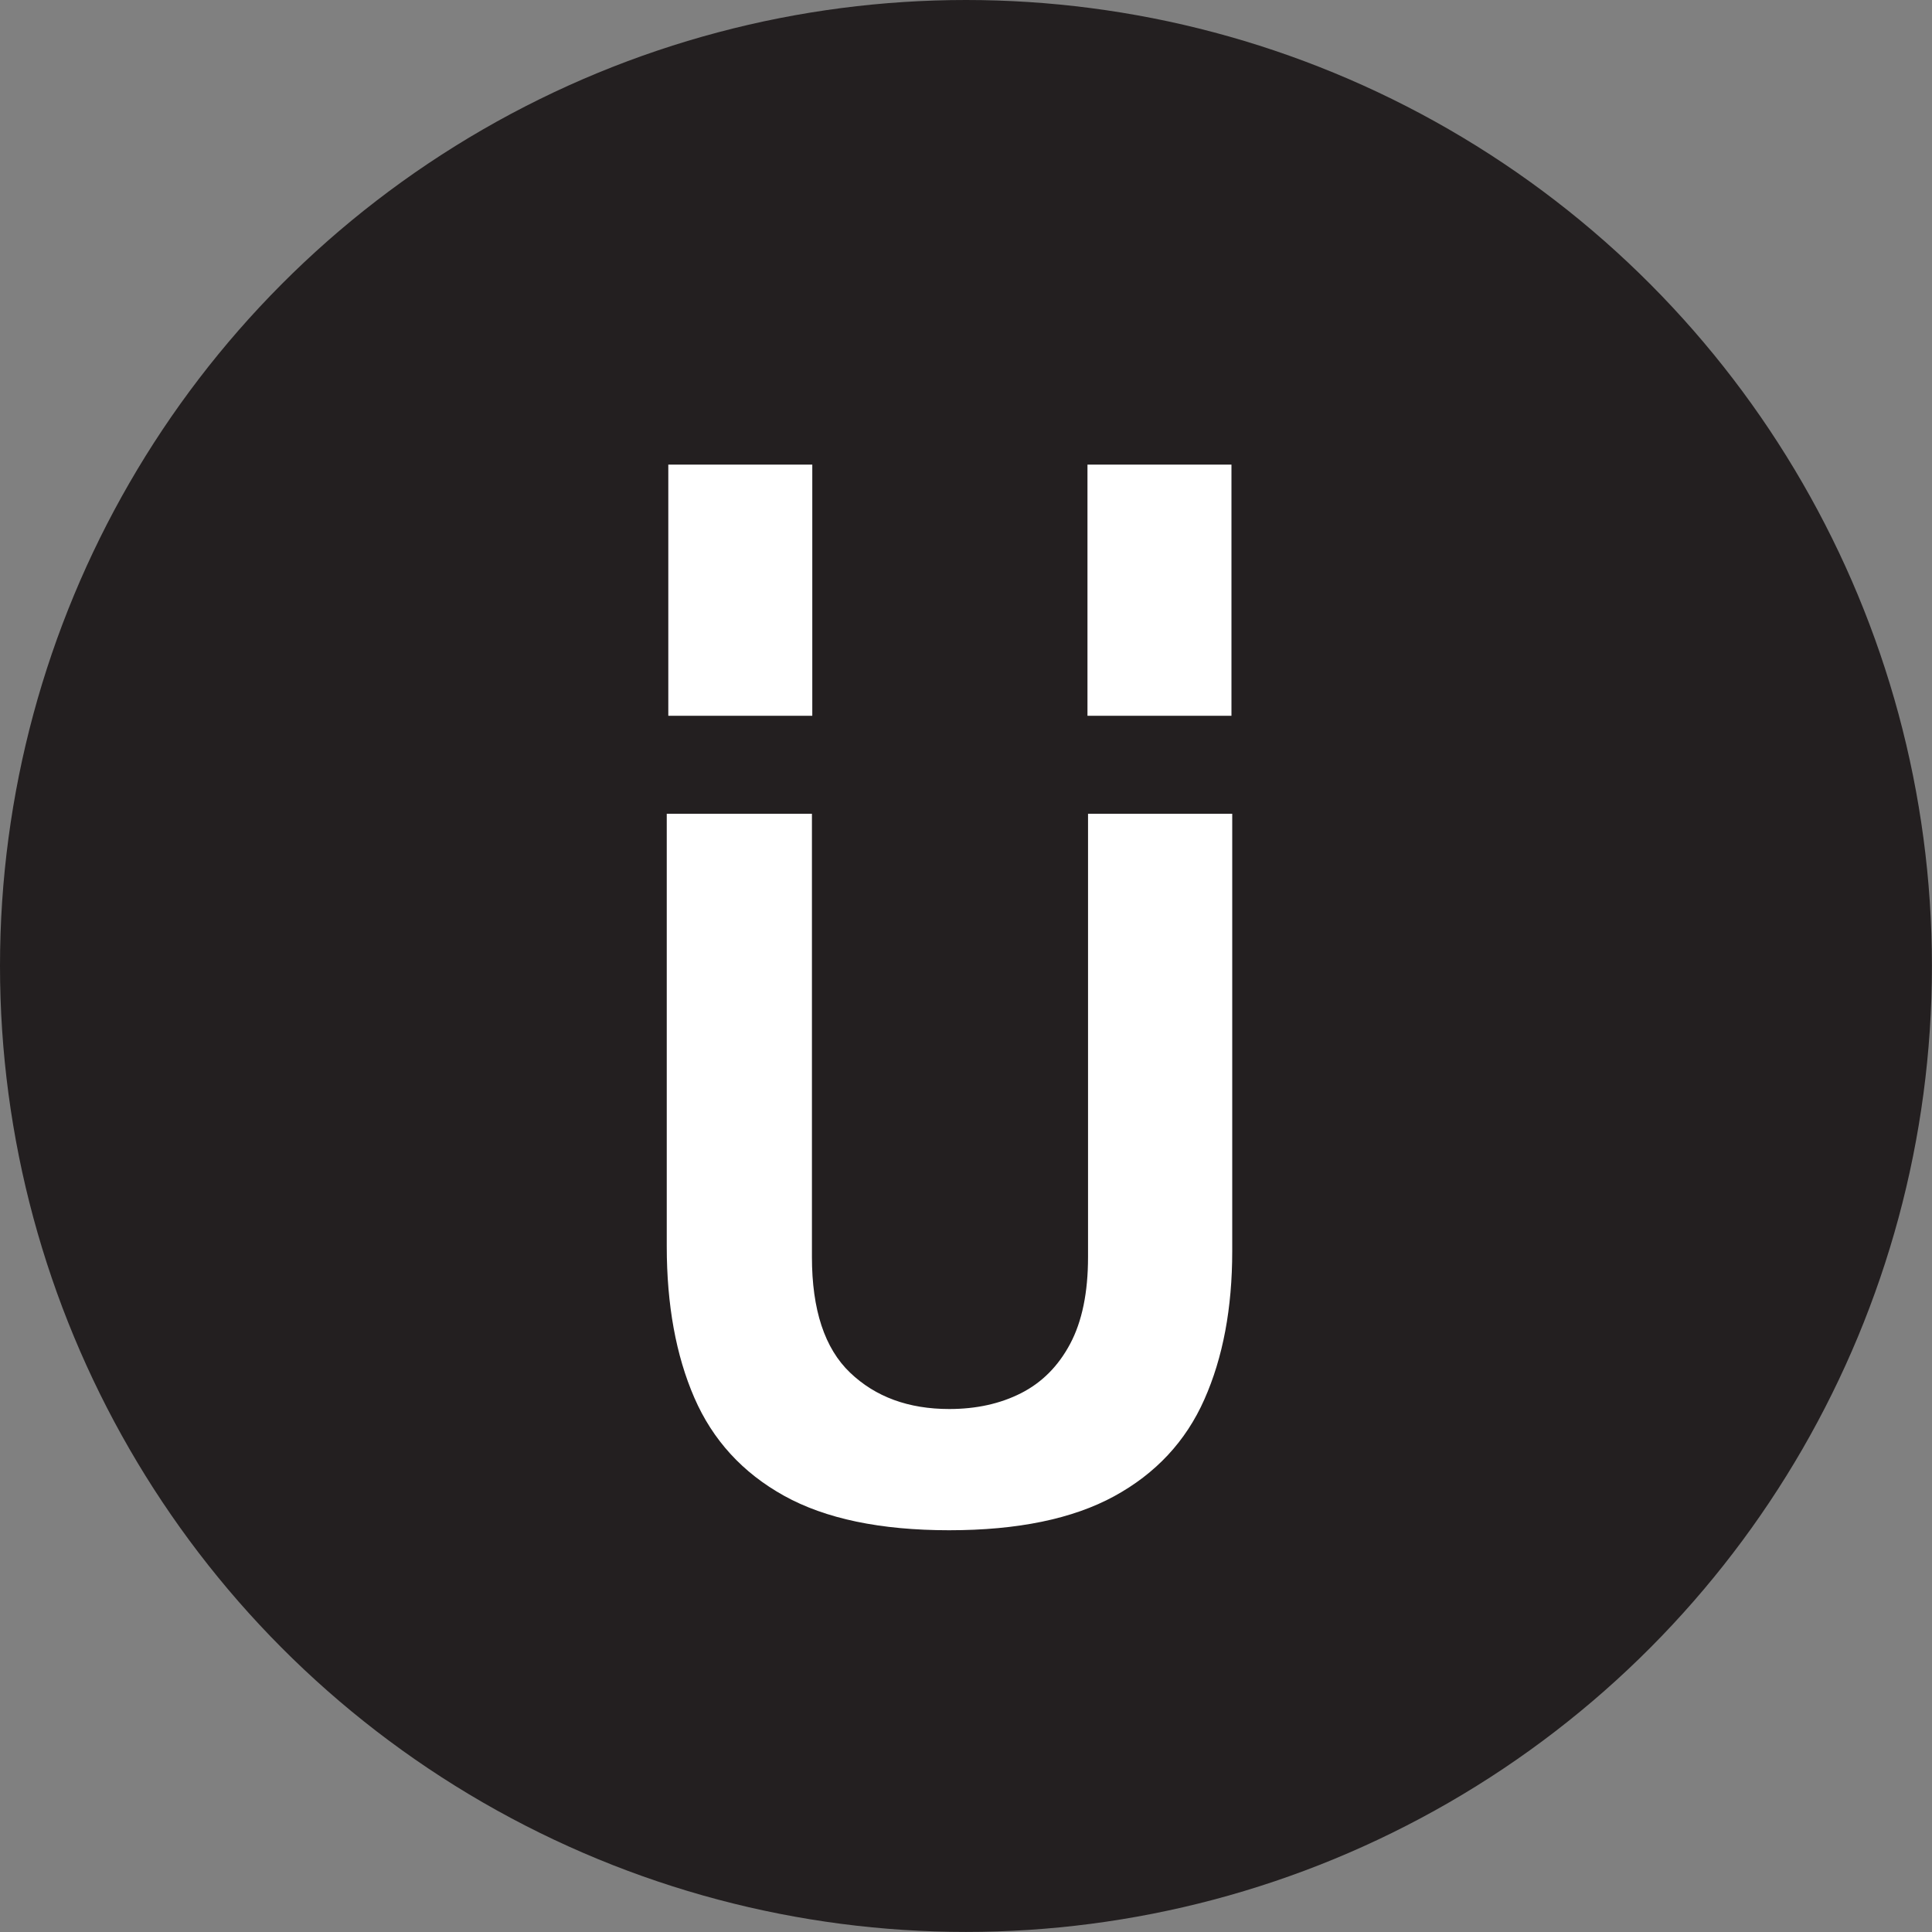
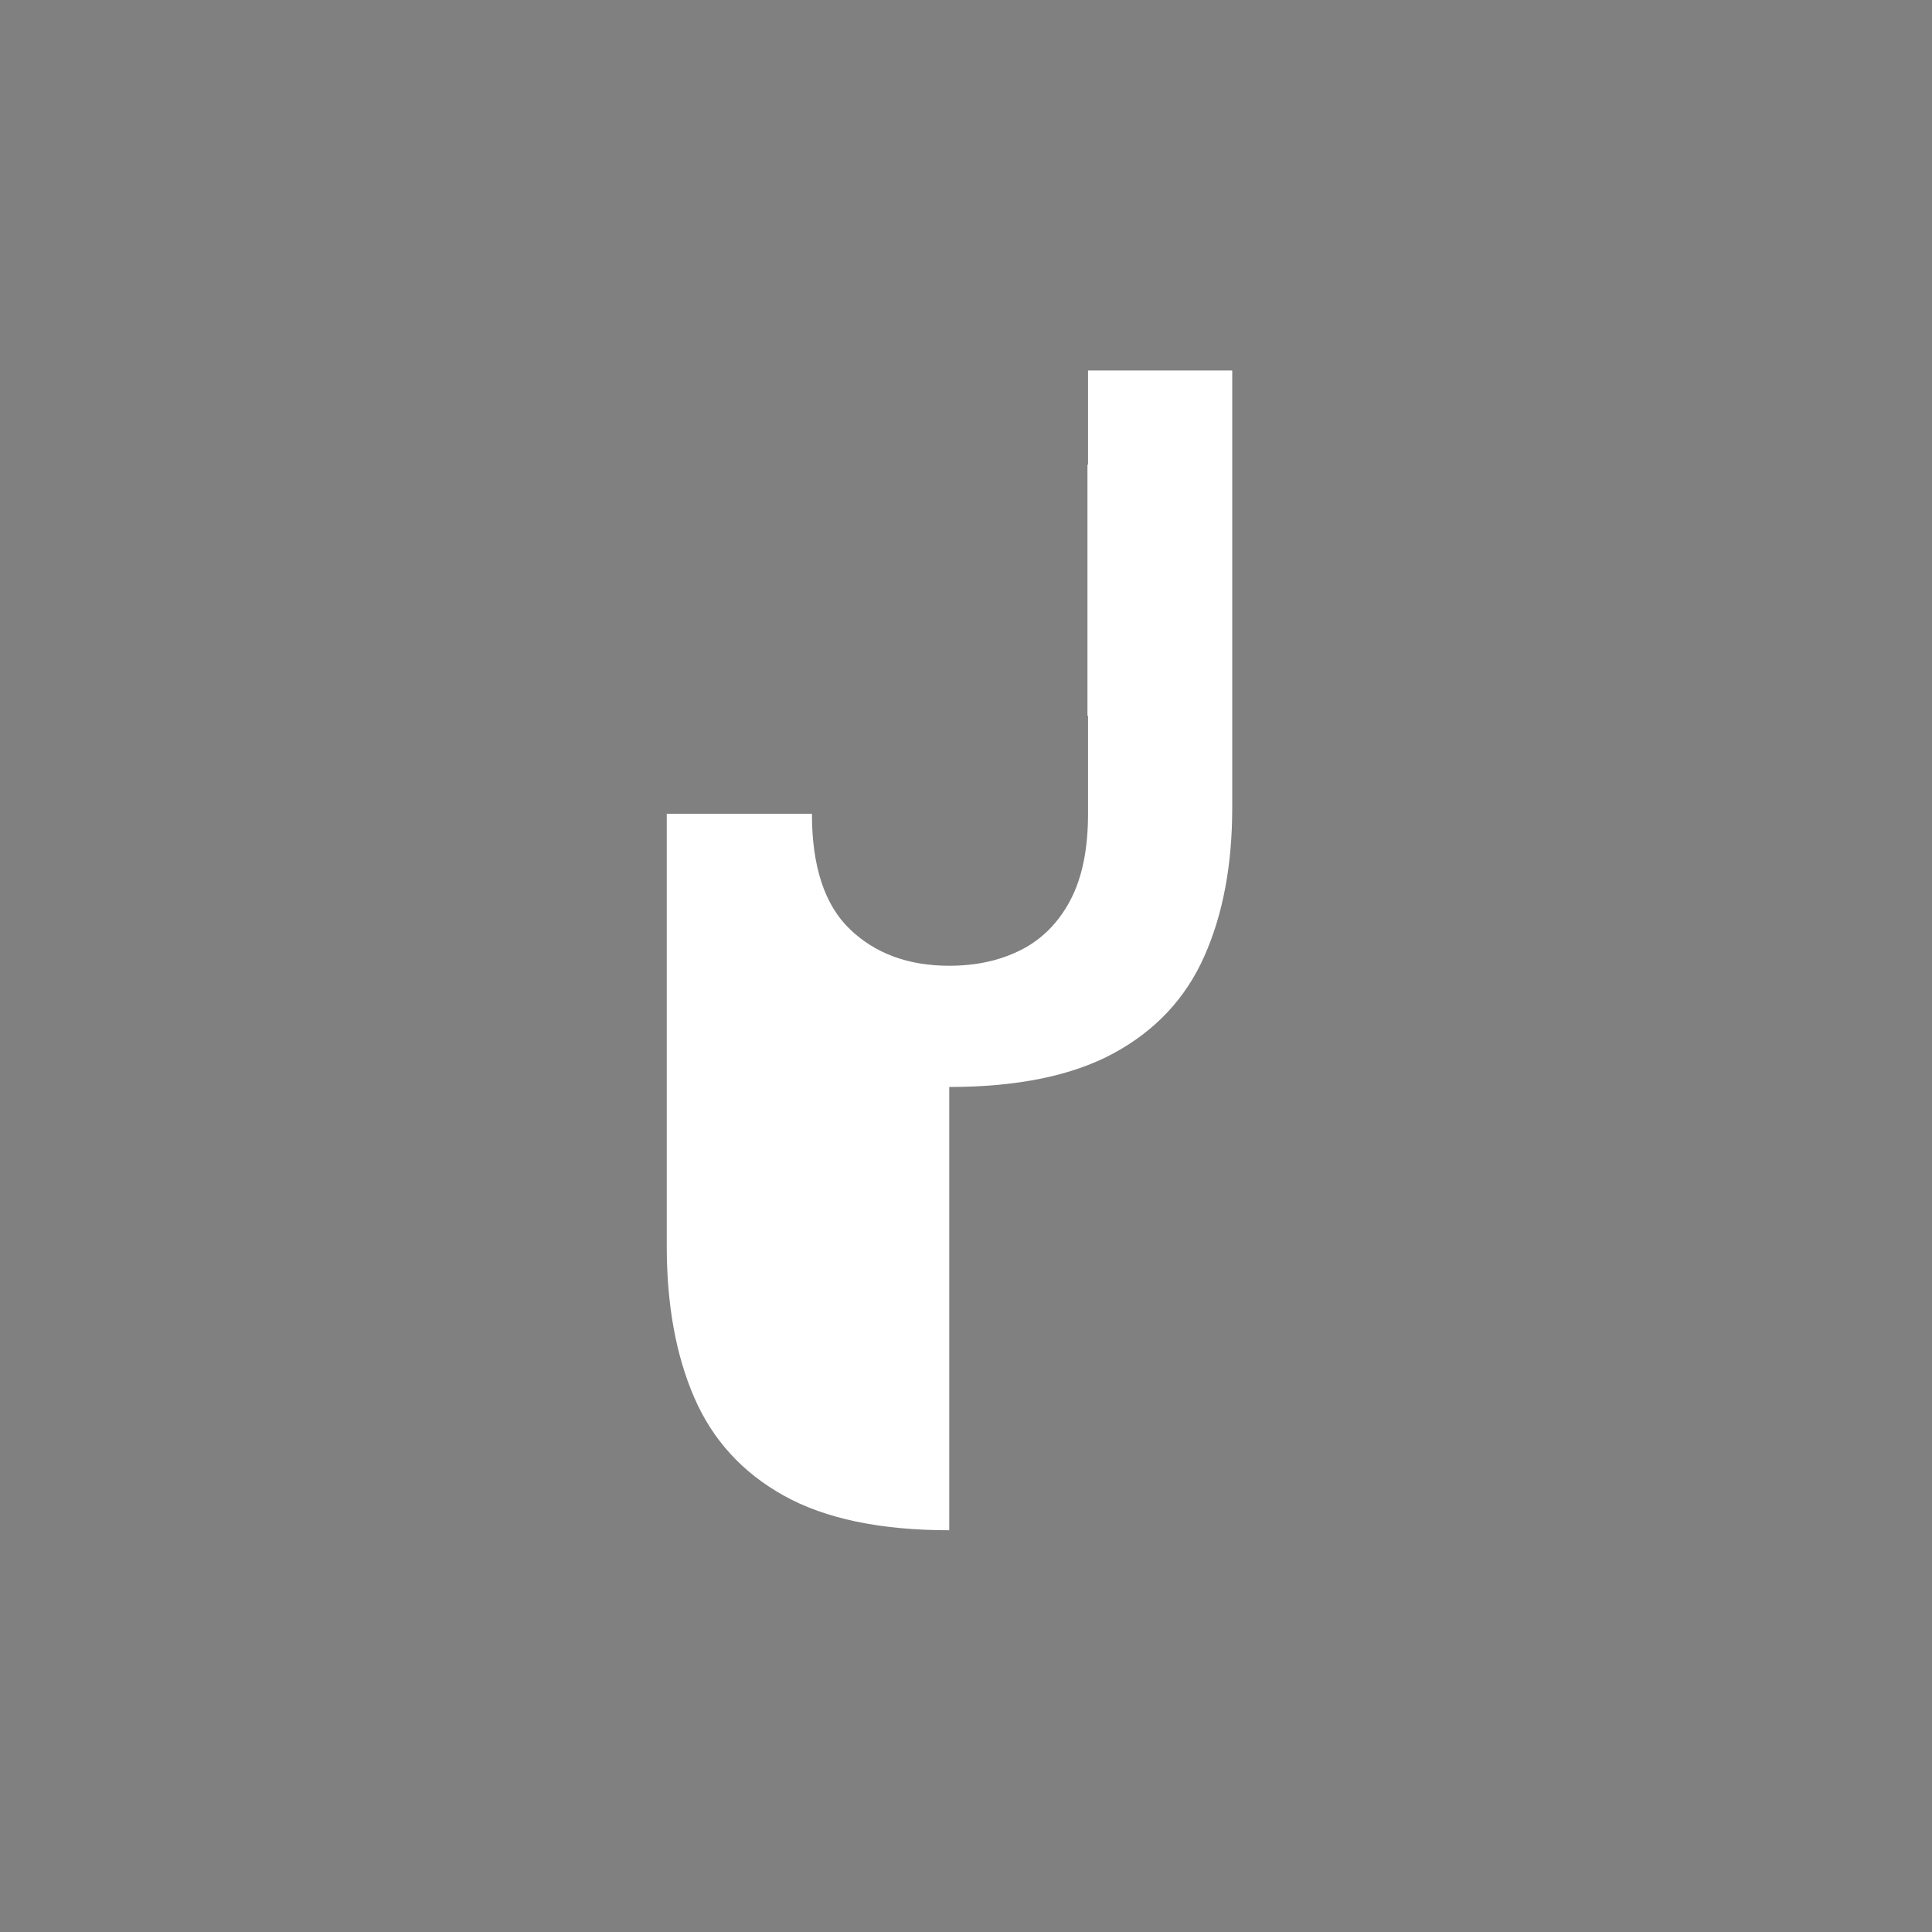
<svg xmlns="http://www.w3.org/2000/svg" viewBox="0 0 275.07 275.07">
  <rect x="0" y="0" width="275.07" height="275.07" fill="#808080" stroke="none" />
  <defs>
    <style>
      .cls-1 {
        fill: #231f20;
      }

      .cls-1, .cls-2 {
        stroke-width: 0px;
      }

      .cls-2 {
        fill: #fff;
      }
    </style>
  </defs>
  <g id="Layer_1" data-name="Layer 1">
-     <circle class="cls-1" cx="137.53" cy="137.53" r="137.53" />
-   </g>
+     </g>
  <g id="Layer_2" data-name="Layer 2">
-     <rect class="cls-2" x="95.15" y="66.15" width="20.5" height="35.76" />
    <rect class="cls-2" x="154.83" y="66.15" width="20.5" height="35.76" />
-     <path class="cls-2" d="M135.15,217.87c-9.79,0-17.63-1.64-23.52-4.91-5.89-3.27-10.15-7.92-12.77-13.95-2.62-6.03-3.93-13.22-3.93-21.57v-61.58h20.67v63.11c0,7.51,1.81,13,5.43,16.46,3.62,3.46,8.33,5.18,14.12,5.18,3.85,0,7.26-.75,10.23-2.26,2.97-1.51,5.3-3.85,6.99-7.03,1.69-3.18,2.54-7.29,2.54-12.35v-63.11h20.53v62.27c0,8.12-1.32,15.16-3.97,21.12-2.64,5.96-6.92,10.55-12.84,13.78-5.91,3.22-13.74,4.84-23.48,4.84Z" />
+     <path class="cls-2" d="M135.15,217.87c-9.79,0-17.63-1.64-23.52-4.91-5.89-3.27-10.15-7.92-12.77-13.95-2.62-6.03-3.93-13.22-3.93-21.57v-61.58h20.67c0,7.51,1.81,13,5.43,16.46,3.62,3.46,8.33,5.18,14.12,5.18,3.85,0,7.26-.75,10.23-2.26,2.97-1.51,5.3-3.85,6.99-7.03,1.69-3.18,2.54-7.29,2.54-12.35v-63.11h20.53v62.27c0,8.12-1.32,15.16-3.97,21.12-2.64,5.96-6.92,10.55-12.84,13.78-5.91,3.22-13.74,4.84-23.48,4.84Z" />
  </g>
</svg>